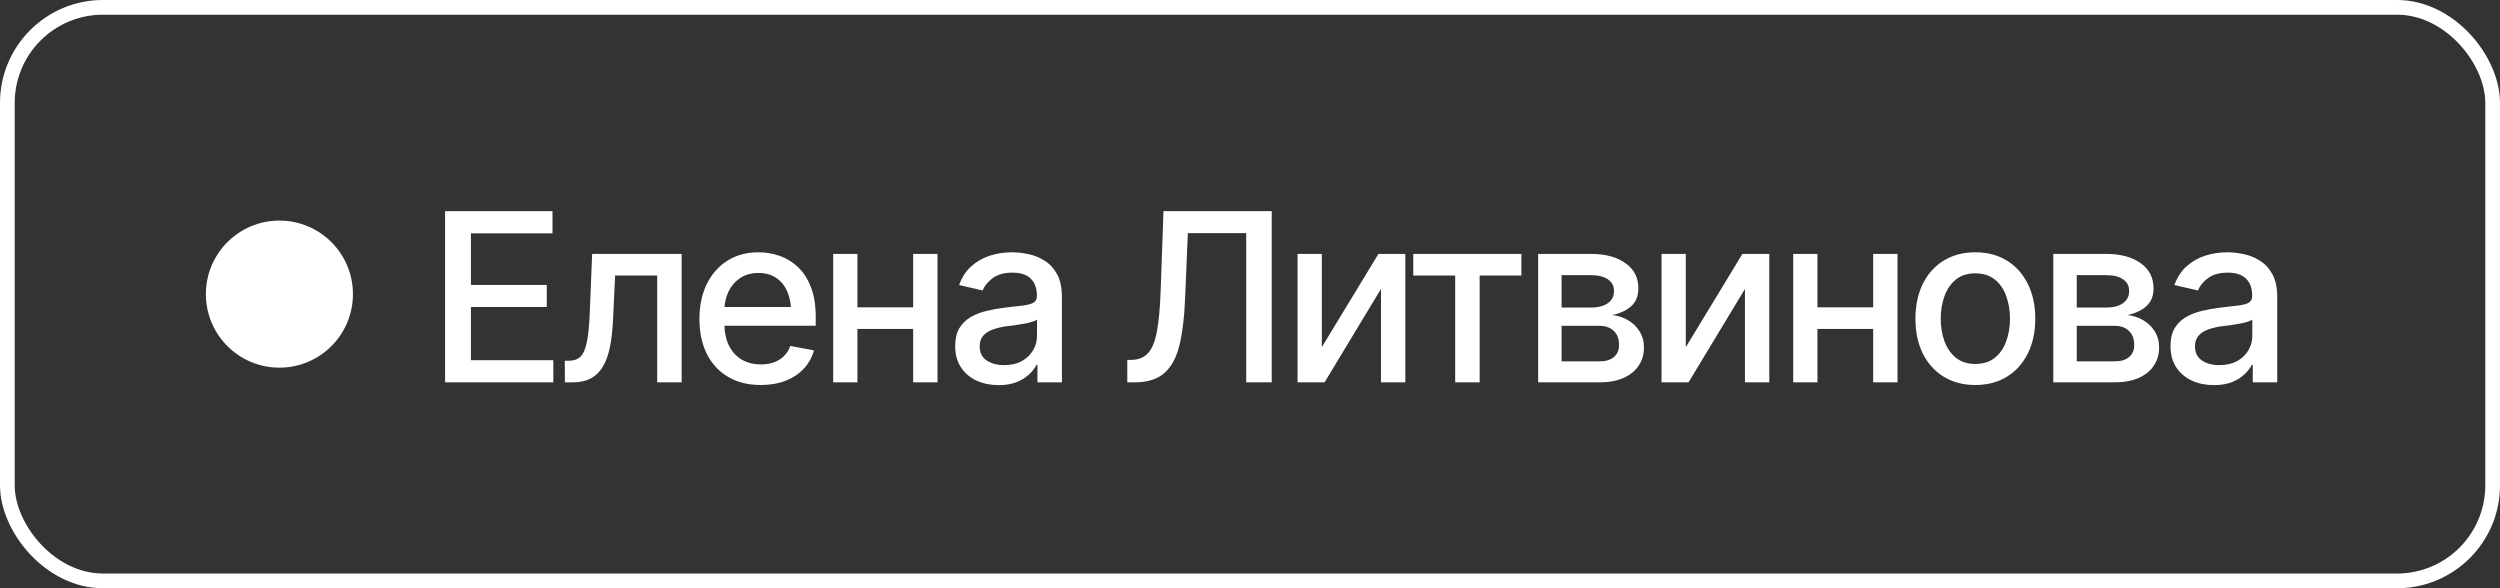
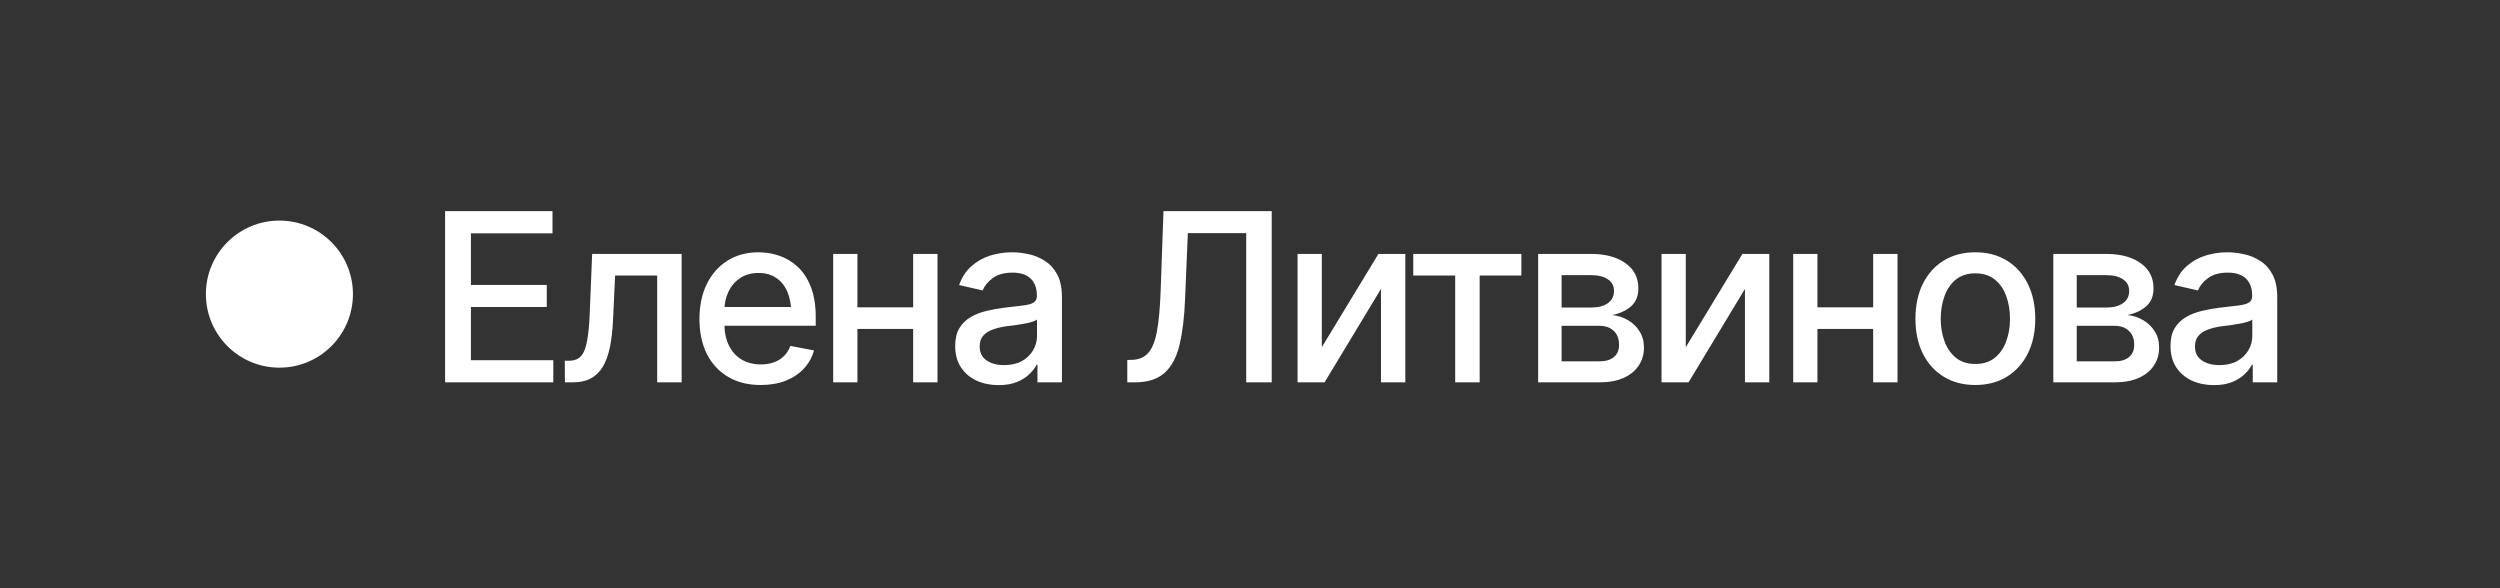
<svg xmlns="http://www.w3.org/2000/svg" width="170" height="40" viewBox="0 0 170 40" fill="none">
  <rect x="0" y="0" width="170" height="40" fill="#333333" stroke="none" />
  <path d="M30.266 26V14.359H37.57V15.867H32.023V19.375H37.18V20.875H32.023V24.492H37.625V26H30.266ZM38.414 26L38.406 24.531H38.711C39.039 24.526 39.297 24.43 39.484 24.242C39.677 24.049 39.82 23.708 39.914 23.219C40.013 22.729 40.078 22.037 40.109 21.141L40.266 17.266H46.352V26H44.688V18.734H41.828L41.688 21.711C41.656 22.43 41.586 23.057 41.477 23.594C41.367 24.13 41.206 24.578 40.992 24.938C40.779 25.292 40.505 25.557 40.172 25.734C39.839 25.912 39.432 26 38.953 26H38.414ZM51.727 26.18C50.872 26.18 50.133 25.995 49.508 25.625C48.883 25.255 48.401 24.734 48.062 24.062C47.729 23.385 47.562 22.596 47.562 21.695C47.562 20.799 47.727 20.01 48.055 19.328C48.388 18.646 48.854 18.115 49.453 17.734C50.057 17.349 50.766 17.156 51.578 17.156C52.073 17.156 52.552 17.237 53.016 17.398C53.479 17.56 53.896 17.815 54.266 18.164C54.635 18.513 54.927 18.966 55.141 19.523C55.359 20.081 55.469 20.753 55.469 21.539V22.148H48.523V20.875H54.594L53.805 21.297C53.805 20.76 53.721 20.287 53.555 19.875C53.388 19.463 53.138 19.143 52.805 18.914C52.477 18.68 52.068 18.562 51.578 18.562C51.089 18.562 50.669 18.68 50.32 18.914C49.977 19.148 49.714 19.458 49.531 19.844C49.349 20.229 49.258 20.651 49.258 21.109V21.977C49.258 22.576 49.362 23.083 49.57 23.5C49.779 23.917 50.068 24.234 50.438 24.453C50.812 24.672 51.247 24.781 51.742 24.781C52.065 24.781 52.357 24.734 52.617 24.641C52.883 24.547 53.112 24.406 53.305 24.219C53.497 24.031 53.643 23.799 53.742 23.523L55.352 23.828C55.221 24.297 54.992 24.708 54.664 25.062C54.336 25.417 53.922 25.693 53.422 25.891C52.927 26.083 52.362 26.18 51.727 26.18ZM62.562 20.898V22.367H57.836V20.898H62.562ZM58.305 17.266V26H56.656V17.266H58.305ZM63.75 17.266V26H62.094V17.266H63.75ZM67.906 26.188C67.354 26.188 66.854 26.086 66.406 25.883C65.958 25.674 65.604 25.372 65.344 24.977C65.083 24.581 64.953 24.099 64.953 23.531C64.953 23.037 65.047 22.633 65.234 22.32C65.427 22.003 65.685 21.75 66.008 21.562C66.331 21.375 66.69 21.234 67.086 21.141C67.482 21.047 67.888 20.974 68.305 20.922C68.831 20.865 69.255 20.815 69.578 20.773C69.901 20.732 70.135 20.667 70.281 20.578C70.432 20.484 70.508 20.336 70.508 20.133V20.094C70.508 19.599 70.367 19.216 70.086 18.945C69.81 18.674 69.398 18.539 68.852 18.539C68.284 18.539 67.833 18.664 67.5 18.914C67.172 19.159 66.945 19.438 66.82 19.75L65.219 19.383C65.412 18.852 65.69 18.424 66.055 18.102C66.424 17.773 66.846 17.534 67.32 17.383C67.799 17.232 68.299 17.156 68.82 17.156C69.169 17.156 69.539 17.198 69.93 17.281C70.32 17.359 70.688 17.508 71.031 17.727C71.38 17.94 71.664 18.247 71.883 18.648C72.102 19.049 72.211 19.568 72.211 20.203V26H70.547V24.805H70.484C70.38 25.018 70.216 25.232 69.992 25.445C69.773 25.659 69.492 25.836 69.148 25.977C68.805 26.117 68.391 26.188 67.906 26.188ZM68.273 24.828C68.747 24.828 69.151 24.737 69.484 24.555C69.818 24.367 70.073 24.122 70.25 23.82C70.427 23.518 70.516 23.198 70.516 22.859V21.727C70.453 21.784 70.336 21.838 70.164 21.891C69.992 21.943 69.797 21.987 69.578 22.023C69.359 22.06 69.146 22.094 68.938 22.125C68.729 22.151 68.555 22.172 68.414 22.188C68.086 22.234 67.787 22.307 67.516 22.406C67.245 22.5 67.026 22.641 66.859 22.828C66.698 23.01 66.617 23.253 66.617 23.555C66.617 23.977 66.773 24.294 67.086 24.508C67.398 24.721 67.794 24.828 68.273 24.828ZM76.656 26V24.477L76.992 24.469C77.456 24.453 77.82 24.294 78.086 23.992C78.352 23.69 78.547 23.203 78.672 22.531C78.797 21.854 78.88 20.956 78.922 19.836L79.117 14.359H86.477V26H84.742V15.852H80.773L80.586 20.297C80.539 21.542 80.414 22.588 80.211 23.438C80.013 24.281 79.674 24.919 79.195 25.352C78.716 25.784 78.037 26 77.156 26H76.656ZM89.883 23.609L93.734 17.266H95.562V26H93.906V19.648L90.07 26H88.234V17.266H89.883V23.609ZM96.102 18.734V17.266H103.453V18.734H100.617V26H98.953V18.734H96.102ZM104.594 26V17.266H108.203C109.188 17.271 109.969 17.484 110.547 17.906C111.125 18.323 111.411 18.891 111.406 19.609C111.411 20.12 111.25 20.523 110.922 20.82C110.594 21.112 110.164 21.312 109.633 21.422C110.018 21.463 110.372 21.578 110.695 21.766C111.023 21.953 111.286 22.206 111.484 22.523C111.688 22.836 111.789 23.208 111.789 23.641C111.789 24.104 111.667 24.516 111.422 24.875C111.182 25.229 110.839 25.505 110.391 25.703C109.943 25.901 109.398 26 108.758 26H104.594ZM106.188 24.57H108.758C109.174 24.576 109.503 24.479 109.742 24.281C109.982 24.078 110.099 23.805 110.094 23.461C110.099 23.055 109.982 22.737 109.742 22.508C109.503 22.273 109.174 22.156 108.758 22.156H106.188V24.57ZM106.188 20.914H108.219C108.698 20.909 109.073 20.807 109.344 20.609C109.62 20.406 109.755 20.133 109.75 19.789C109.755 19.451 109.62 19.188 109.344 19C109.068 18.807 108.688 18.711 108.203 18.711H106.188V20.914ZM114.633 23.609L118.484 17.266H120.312V26H118.656V19.648L114.82 26H112.984V17.266H114.633V23.609ZM127.844 20.898V22.367H123.117V20.898H127.844ZM123.586 17.266V26H121.938V17.266H123.586ZM129.031 17.266V26H127.375V17.266H129.031ZM134.32 26.18C133.503 26.18 132.786 25.992 132.172 25.617C131.562 25.242 131.089 24.716 130.75 24.039C130.417 23.362 130.25 22.576 130.25 21.68C130.25 20.773 130.417 19.982 130.75 19.305C131.089 18.622 131.562 18.094 132.172 17.719C132.786 17.344 133.503 17.156 134.32 17.156C135.143 17.156 135.859 17.344 136.469 17.719C137.078 18.094 137.552 18.622 137.891 19.305C138.229 19.982 138.398 20.773 138.398 21.68C138.398 22.576 138.229 23.362 137.891 24.039C137.552 24.716 137.078 25.242 136.469 25.617C135.859 25.992 135.143 26.18 134.32 26.18ZM134.32 24.75C134.857 24.75 135.299 24.609 135.648 24.328C135.997 24.047 136.255 23.674 136.422 23.211C136.594 22.742 136.68 22.232 136.68 21.68C136.68 21.117 136.594 20.602 136.422 20.133C136.255 19.664 135.997 19.289 135.648 19.008C135.299 18.727 134.857 18.586 134.32 18.586C133.789 18.586 133.349 18.727 133 19.008C132.656 19.289 132.398 19.664 132.227 20.133C132.055 20.602 131.969 21.117 131.969 21.68C131.969 22.232 132.055 22.742 132.227 23.211C132.398 23.674 132.656 24.047 133 24.328C133.349 24.609 133.789 24.75 134.32 24.75ZM139.625 26V17.266H143.234C144.219 17.271 145 17.484 145.578 17.906C146.156 18.323 146.443 18.891 146.438 19.609C146.443 20.12 146.281 20.523 145.953 20.82C145.625 21.112 145.195 21.312 144.664 21.422C145.049 21.463 145.404 21.578 145.727 21.766C146.055 21.953 146.318 22.206 146.516 22.523C146.719 22.836 146.82 23.208 146.82 23.641C146.82 24.104 146.698 24.516 146.453 24.875C146.214 25.229 145.87 25.505 145.422 25.703C144.974 25.901 144.43 26 143.789 26H139.625ZM141.219 24.57H143.789C144.206 24.576 144.534 24.479 144.773 24.281C145.013 24.078 145.13 23.805 145.125 23.461C145.13 23.055 145.013 22.737 144.773 22.508C144.534 22.273 144.206 22.156 143.789 22.156H141.219V24.57ZM141.219 20.914H143.25C143.729 20.909 144.104 20.807 144.375 20.609C144.651 20.406 144.786 20.133 144.781 19.789C144.786 19.451 144.651 19.188 144.375 19C144.099 18.807 143.719 18.711 143.234 18.711H141.219V20.914ZM150.547 26.188C149.995 26.188 149.495 26.086 149.047 25.883C148.599 25.674 148.245 25.372 147.984 24.977C147.724 24.581 147.594 24.099 147.594 23.531C147.594 23.037 147.688 22.633 147.875 22.32C148.068 22.003 148.326 21.75 148.648 21.562C148.971 21.375 149.331 21.234 149.727 21.141C150.122 21.047 150.529 20.974 150.945 20.922C151.471 20.865 151.896 20.815 152.219 20.773C152.542 20.732 152.776 20.667 152.922 20.578C153.073 20.484 153.148 20.336 153.148 20.133V20.094C153.148 19.599 153.008 19.216 152.727 18.945C152.451 18.674 152.039 18.539 151.492 18.539C150.924 18.539 150.474 18.664 150.141 18.914C149.812 19.159 149.586 19.438 149.461 19.75L147.859 19.383C148.052 18.852 148.331 18.424 148.695 18.102C149.065 17.773 149.487 17.534 149.961 17.383C150.44 17.232 150.94 17.156 151.461 17.156C151.81 17.156 152.18 17.198 152.57 17.281C152.961 17.359 153.328 17.508 153.672 17.727C154.021 17.94 154.305 18.247 154.523 18.648C154.742 19.049 154.852 19.568 154.852 20.203V26H153.188V24.805H153.125C153.021 25.018 152.857 25.232 152.633 25.445C152.414 25.659 152.133 25.836 151.789 25.977C151.445 26.117 151.031 26.188 150.547 26.188ZM150.914 24.828C151.388 24.828 151.792 24.737 152.125 24.555C152.458 24.367 152.714 24.122 152.891 23.82C153.068 23.518 153.156 23.198 153.156 22.859V21.727C153.094 21.784 152.977 21.838 152.805 21.891C152.633 21.943 152.438 21.987 152.219 22.023C152 22.06 151.786 22.094 151.578 22.125C151.37 22.151 151.195 22.172 151.055 22.188C150.727 22.234 150.427 22.307 150.156 22.406C149.885 22.5 149.667 22.641 149.5 22.828C149.339 23.01 149.258 23.253 149.258 23.555C149.258 23.977 149.414 24.294 149.727 24.508C150.039 24.721 150.435 24.828 150.914 24.828Z" fill="white" />
  <circle cx="19" cy="20" r="5" fill="white" />
-   <rect x="0.5" y="0.5" width="169" height="39" rx="6.5" stroke="white" />
</svg>